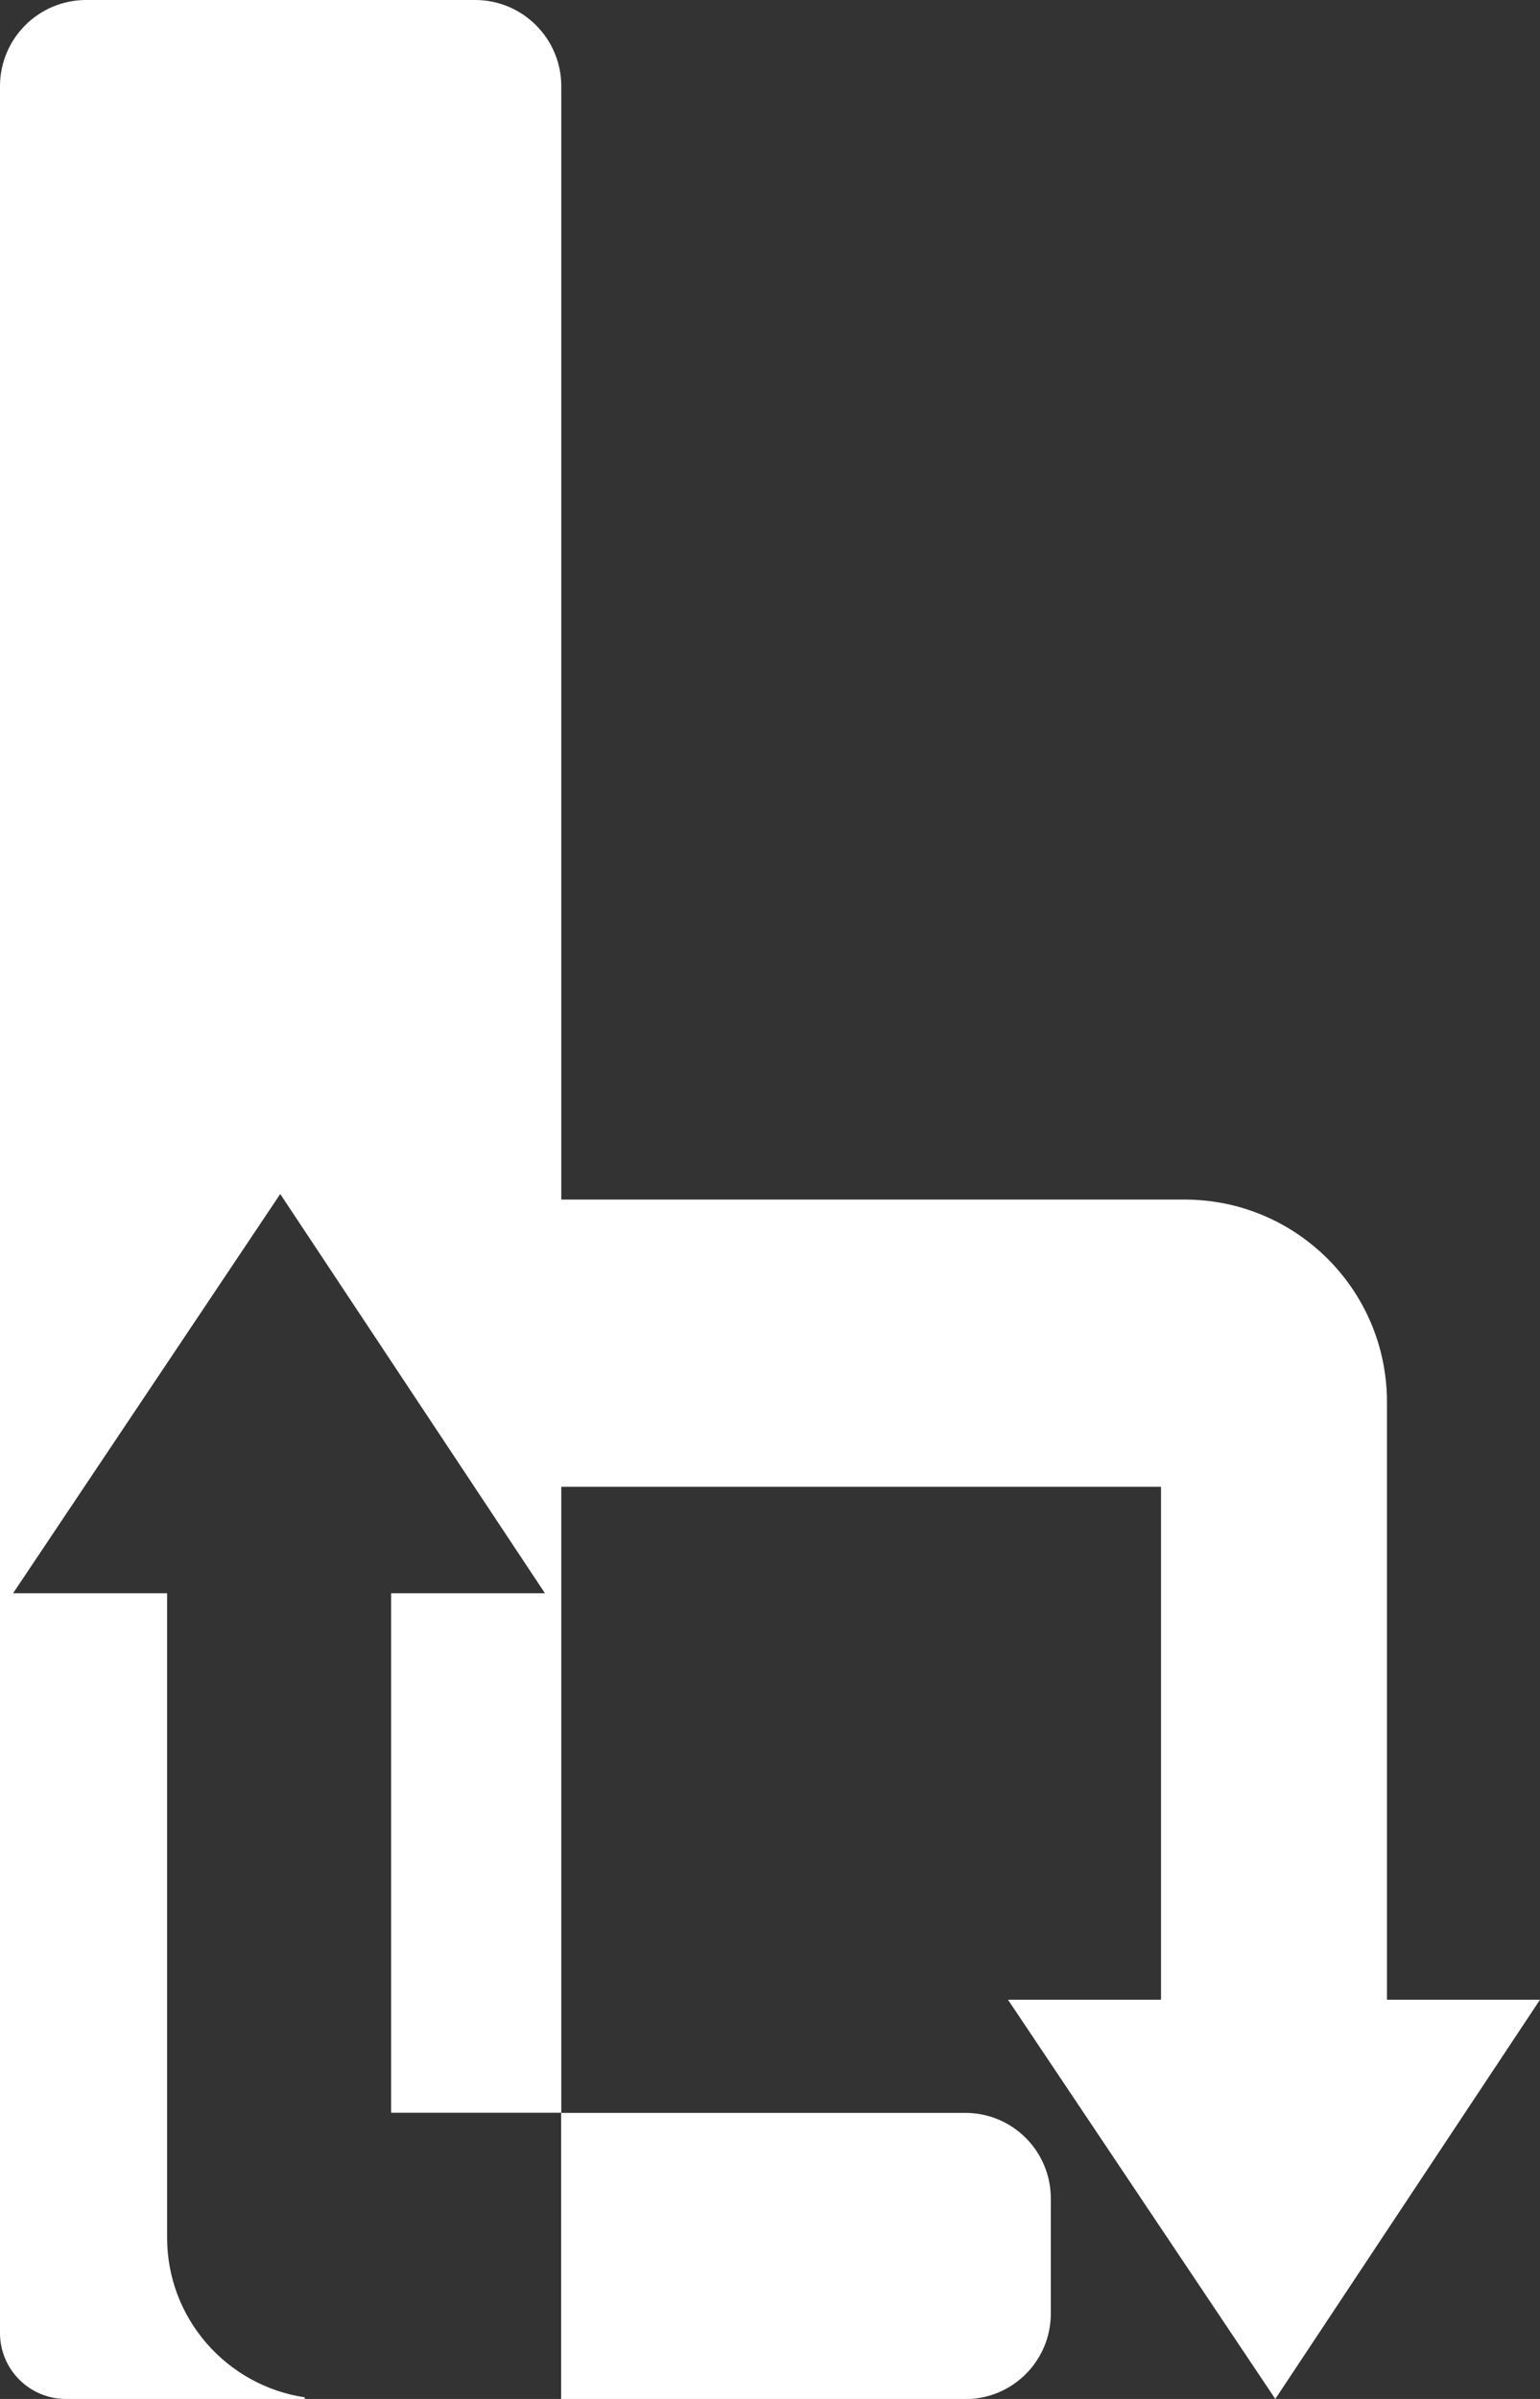
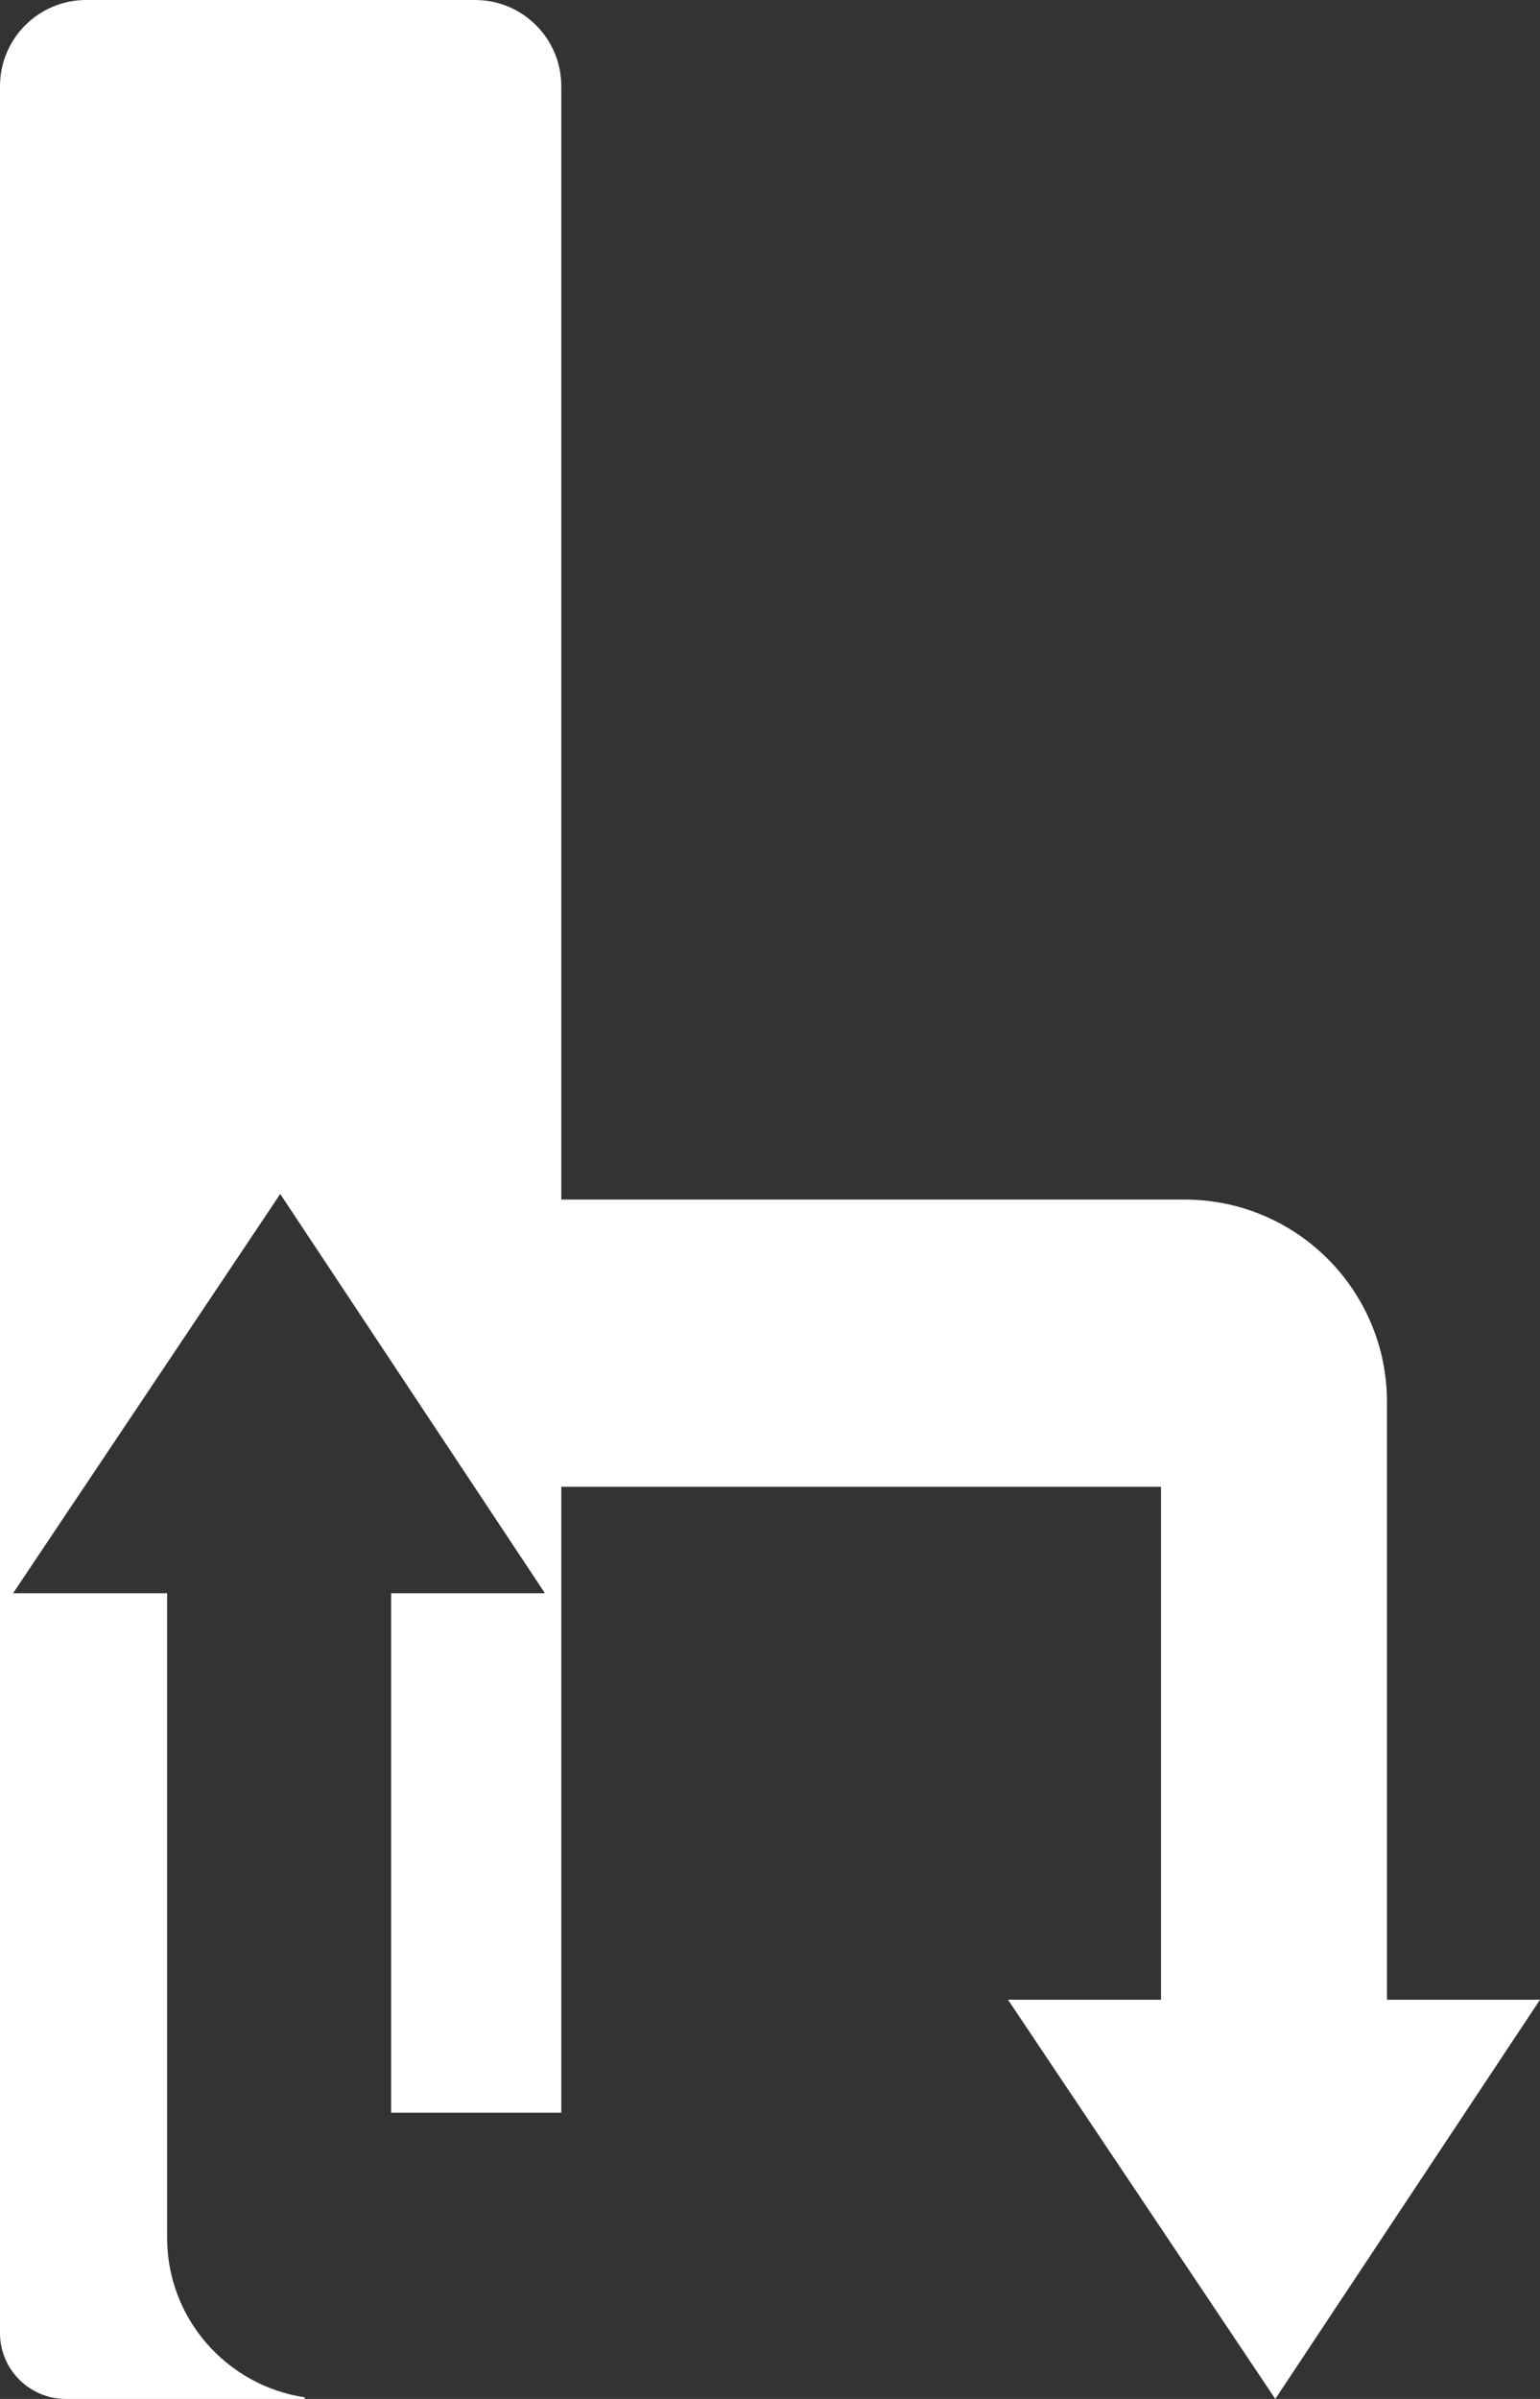
<svg xmlns="http://www.w3.org/2000/svg" id="Layer_1" data-name="Layer 1" viewBox="0 0 94.19 146.67">
  <rect x="0" y="0" width="94.19" height="146.67" fill="#333333" stroke="none" />
  <defs>
    <style>
      .cls-1 {
        fill: #fff;
        fill-rule: evenodd;
      }
    </style>
  </defs>
-   <path class="cls-1" d="M64.27,134.4v7.05c0,2.89-2.34,5.23-5.23,5.23h-24.72v-17.5h24.72c2.89,0,5.23,2.34,5.23,5.23Z" />
  <path class="cls-1" d="M94.19,122.26l-16.19,24.41-16.35-24.41h9.36v-31.36H34.33v38.27h-10.41v-31.76h9.41l-16.19-24.41L.8,97.41H10.22v39.4c0,4.95,3.66,9.05,8.42,9.76v.1H4.03c-2.23,0-4.03-1.81-4.03-4.03V5.27C0,2.36,2.36,0,5.27,0H29.06c2.91,0,5.27,2.36,5.27,5.27V73.34h38.12c6.84,0,12.38,5.54,12.38,12.38v36.54h9.36Z" />
</svg>